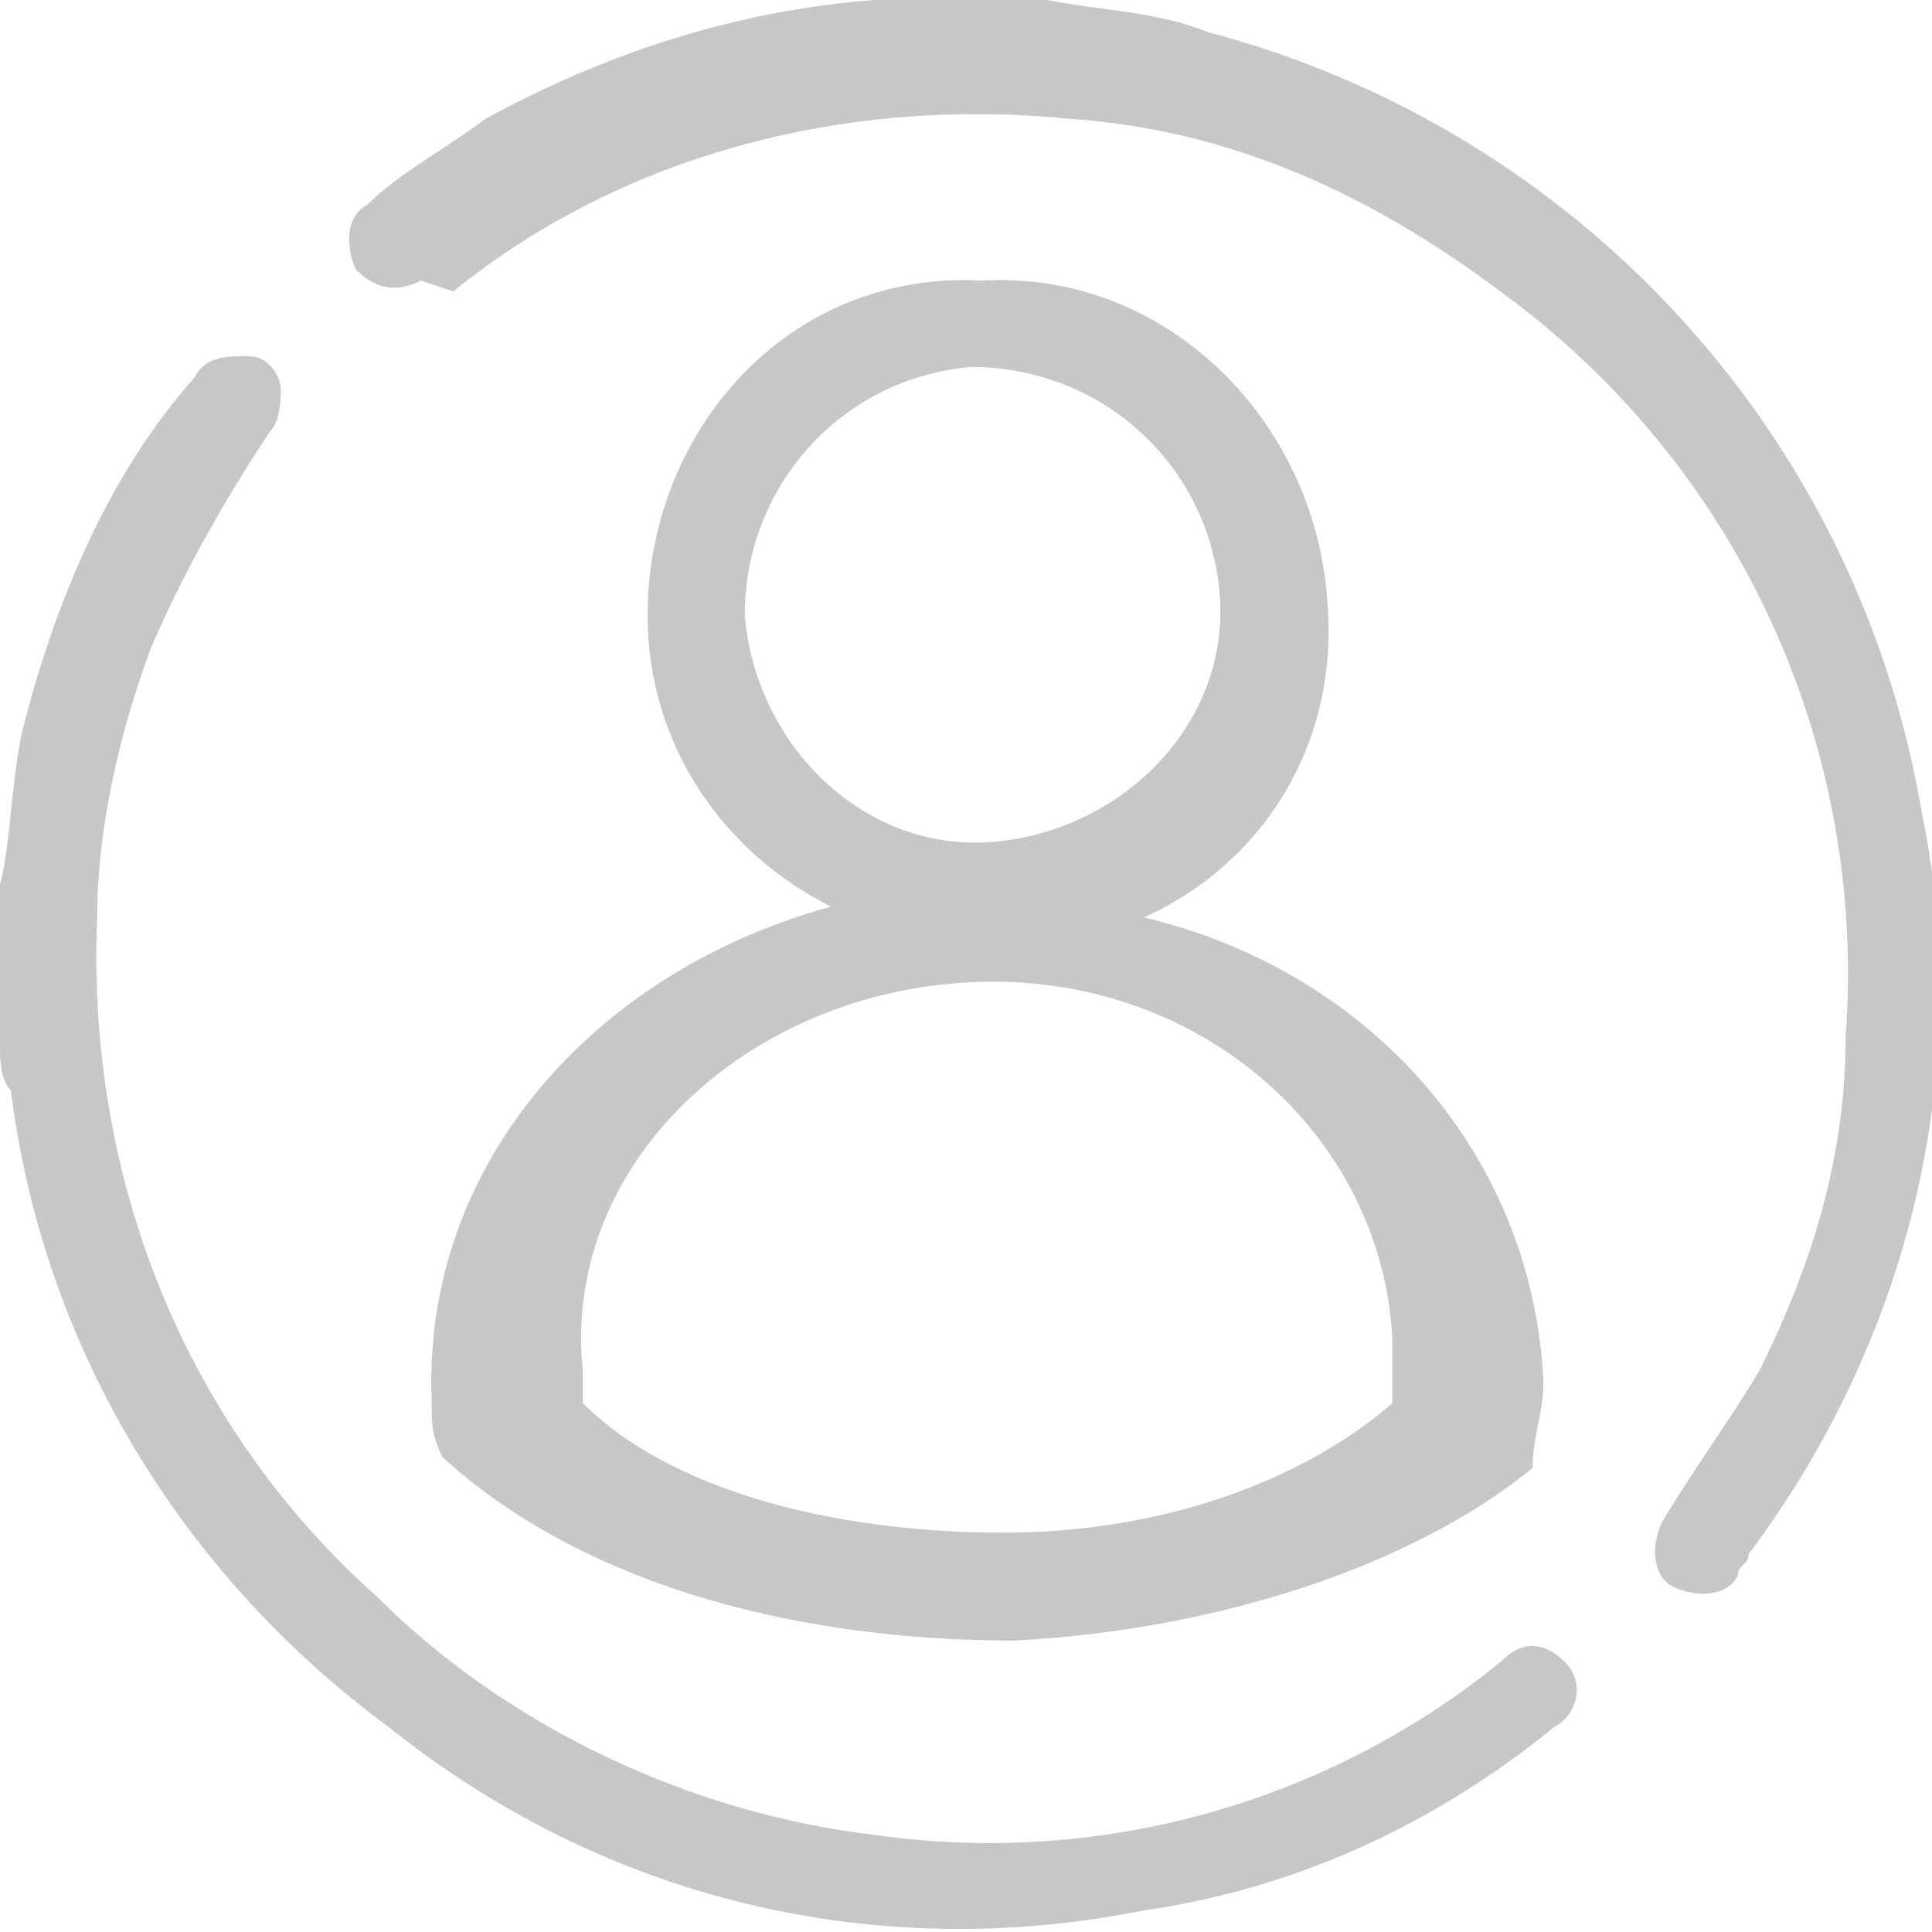
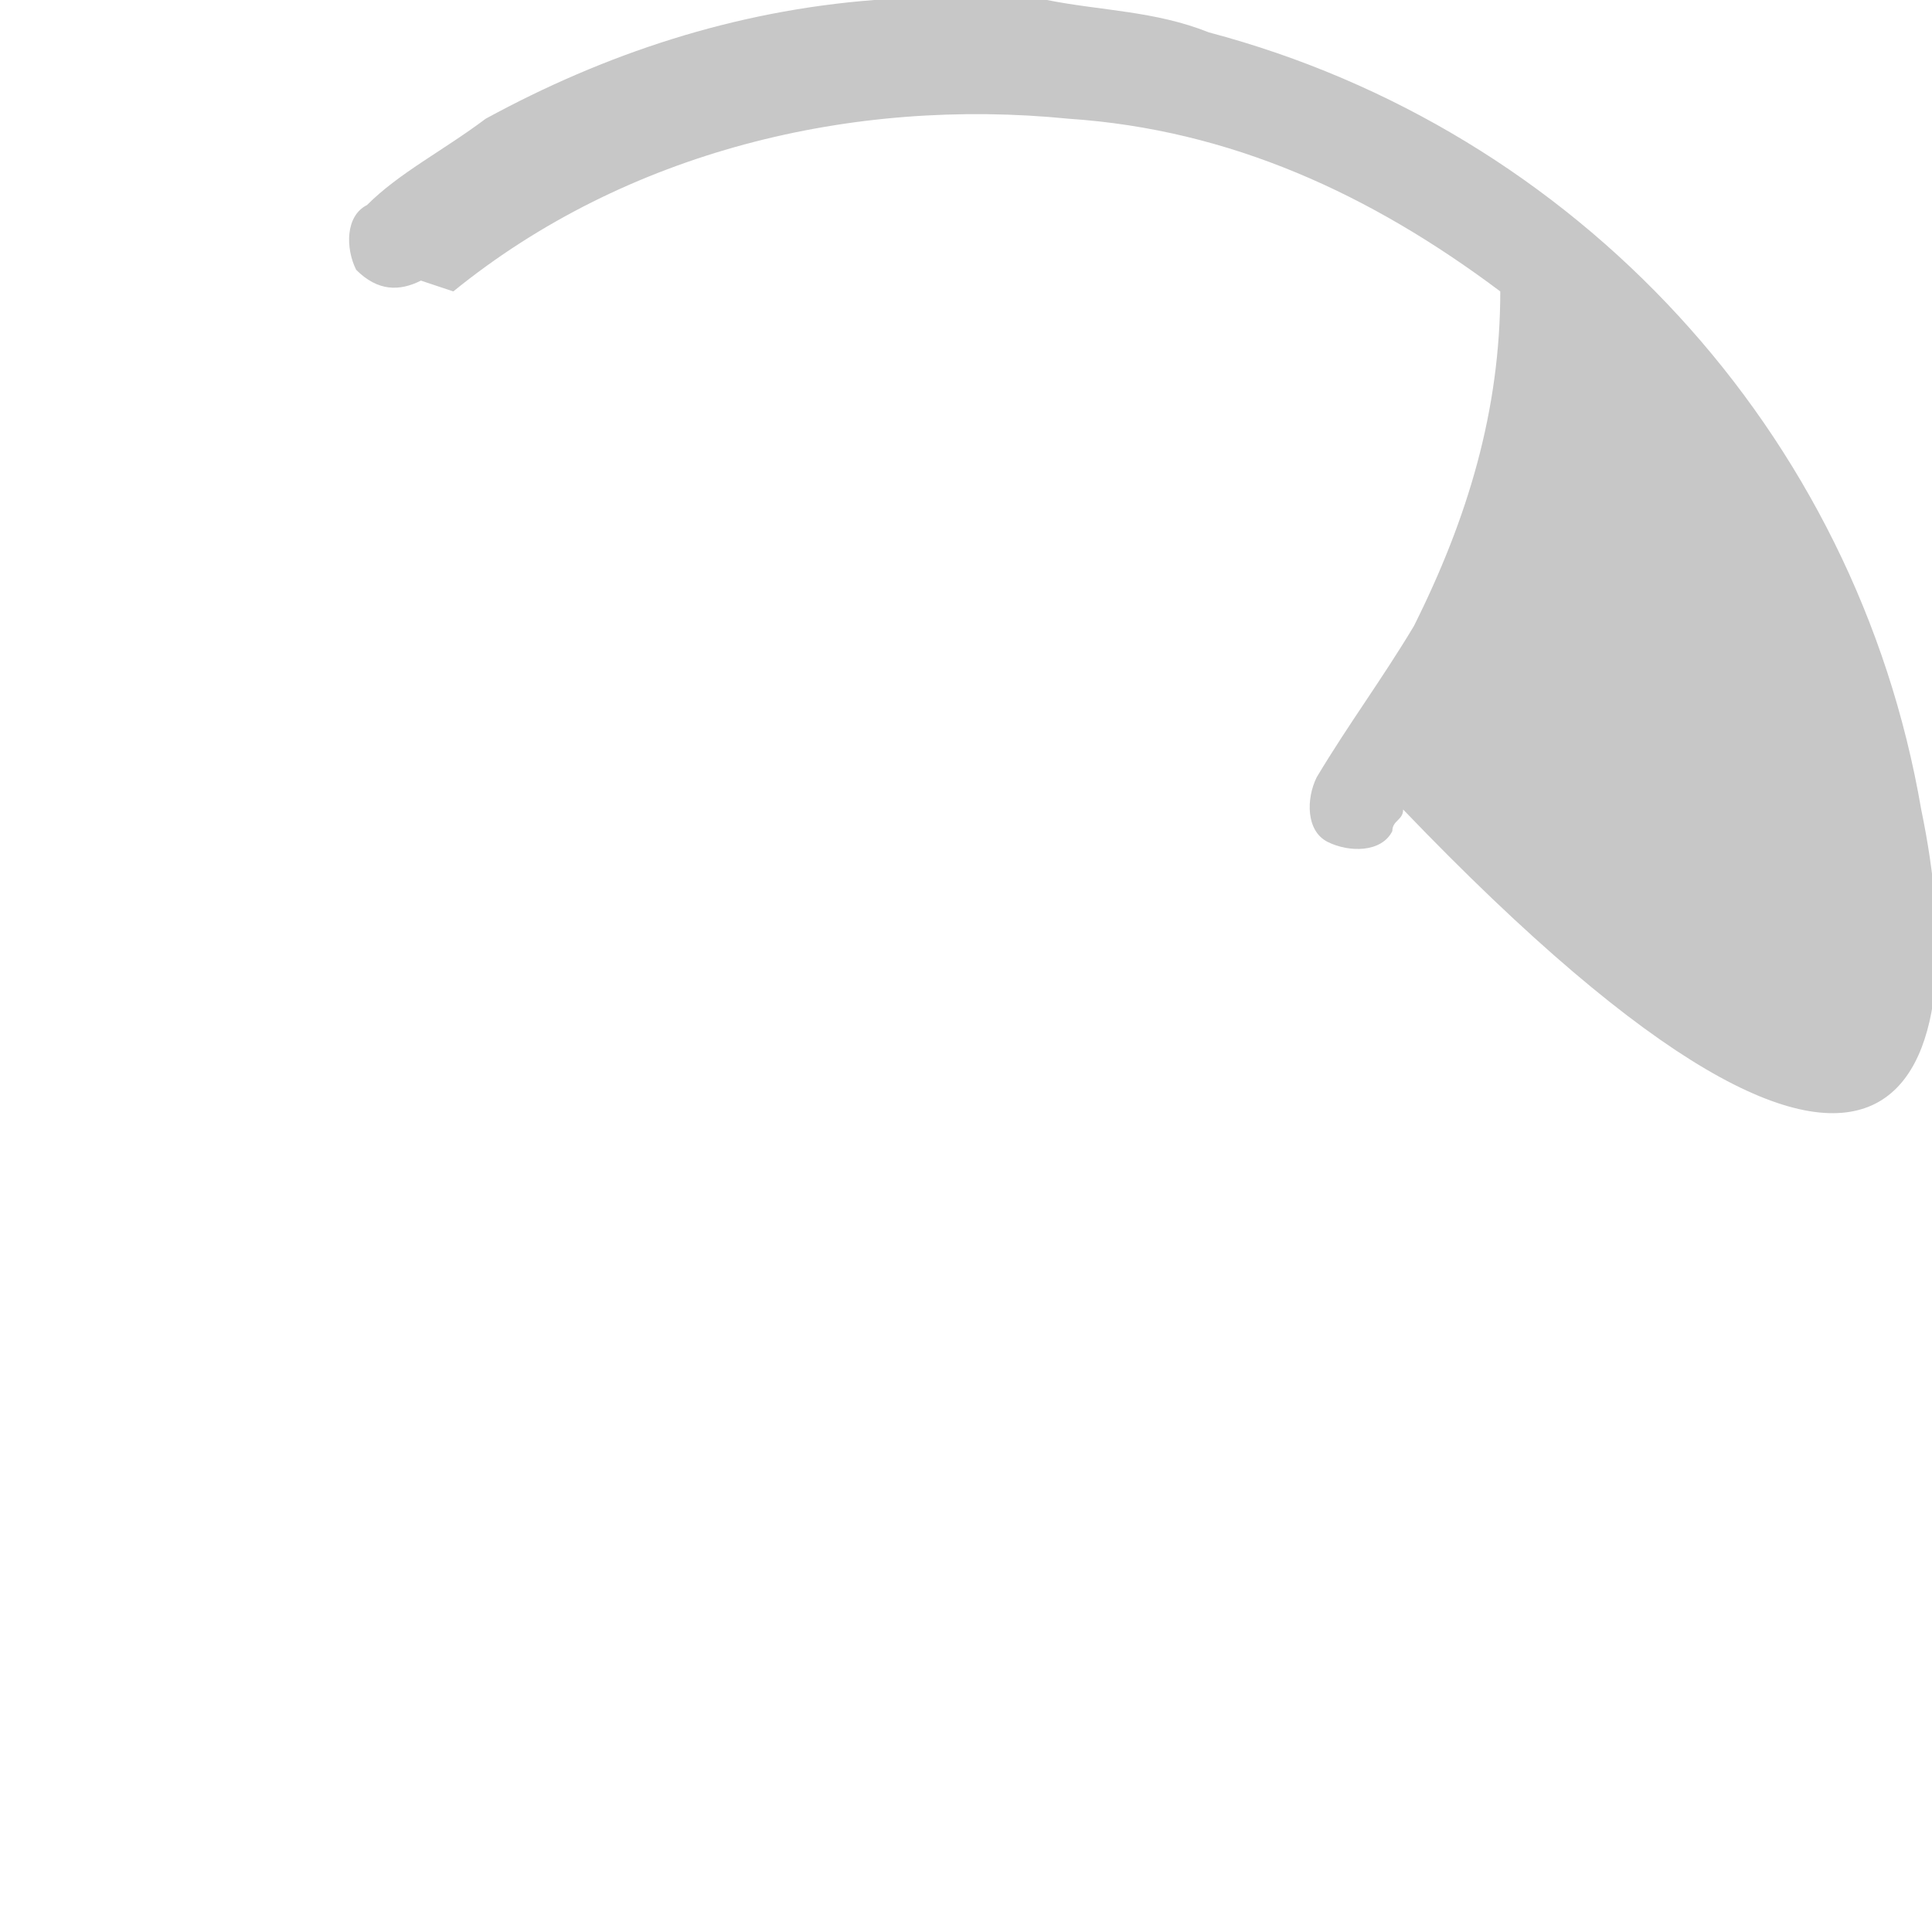
<svg xmlns="http://www.w3.org/2000/svg" version="1.1" id="圖層_1" x="0px" y="0px" viewBox="0 0 17.9 17.9" style="enable-background:new 0 0 17.9 17.9;" xml:space="preserve">
  <style type="text/css">
	.st0{fill:#C7C7C7;}
</style>
  <g>
-     <path class="st0" d="M17.8,7.5c-0.6-3.5-3.2-6.3-6.6-7.2c-0.5-0.2-1-0.2-1.5-0.3H8.2H8.1C6.8,0.1,5.6,0.5,4.5,1.1   C4.1,1.4,3.7,1.6,3.4,1.9C3.2,2,3.2,2.3,3.3,2.5c0.2,0.2,0.4,0.2,0.6,0.1l0.3,0.1c1.6-1.3,3.7-1.8,5.7-1.6c1.5,0.1,2.8,0.7,4,1.6   c2.2,1.6,3.4,4.2,3.2,6.9c0,1.1-0.3,2.1-0.8,3.1c-0.3,0.5-0.6,0.9-0.9,1.4c-0.1,0.2-0.1,0.5,0.1,0.6s0.5,0.1,0.6-0.1   c0-0.1,0.1-0.1,0.1-0.2C17.7,12.4,18.3,9.9,17.8,7.5z" />
-     <path class="st0" d="M13.9,15.4c-1.6,1.3-3.7,1.9-5.8,1.6c-1.7-0.2-3.4-1-4.6-2.2c-1.8-1.6-2.7-3.9-2.6-6.3c0-0.8,0.2-1.7,0.5-2.5   c0.3-0.7,0.7-1.4,1.1-2c0.1-0.1,0.1-0.3,0.1-0.4c0-0.1-0.1-0.3-0.3-0.3s-0.4,0-0.5,0.2C1,4.4,0.5,5.6,0.2,6.8   C0.1,7.3,0.1,7.8,0,8.2v1.5c0,0.1,0,0.3,0.1,0.4c0.3,2.4,1.6,4.5,3.5,5.9c2,1.6,4.5,2.2,7,1.7c1.4-0.2,2.7-0.8,3.8-1.7   c0.2-0.1,0.3-0.4,0.1-0.6S14.1,15.2,13.9,15.4z" />
-     <path class="st0" d="M4,13c0,0.2,0,0.3,0.1,0.5c1.2,1.1,3.1,1.7,5.3,1.7c1.9-0.1,3.7-0.7,4.8-1.6c0-0.3,0.1-0.5,0.1-0.8   c-0.1-2.1-1.6-3.8-3.7-4.3c1.1-0.5,1.8-1.6,1.7-2.9c-0.1-1.7-1.5-3.1-3.2-3C7.3,2.5,6,4,6,5.7c0,1.2,0.7,2.2,1.7,2.7   C5.5,9,3.9,10.8,4,13z M6.9,5.7c0-1.2,0.9-2.2,2.1-2.3c1.2,0,2.2,0.9,2.3,2.1s-0.9,2.2-2.1,2.3C8,7.9,7,6.9,6.9,5.7z M9,9.1   c2.1-0.1,3.8,1.4,3.9,3.3c0,0.2,0,0.4,0,0.6c-0.8,0.7-2.1,1.2-3.6,1.2c-1.6,0-3.1-0.4-3.9-1.2c0-0.1,0-0.2,0-0.3   C5.2,10.8,6.9,9.2,9,9.1z" />
+     <path class="st0" d="M17.8,7.5c-0.6-3.5-3.2-6.3-6.6-7.2c-0.5-0.2-1-0.2-1.5-0.3H8.2H8.1C6.8,0.1,5.6,0.5,4.5,1.1   C4.1,1.4,3.7,1.6,3.4,1.9C3.2,2,3.2,2.3,3.3,2.5c0.2,0.2,0.4,0.2,0.6,0.1l0.3,0.1c1.6-1.3,3.7-1.8,5.7-1.6c1.5,0.1,2.8,0.7,4,1.6   c0,1.1-0.3,2.1-0.8,3.1c-0.3,0.5-0.6,0.9-0.9,1.4c-0.1,0.2-0.1,0.5,0.1,0.6s0.5,0.1,0.6-0.1   c0-0.1,0.1-0.1,0.1-0.2C17.7,12.4,18.3,9.9,17.8,7.5z" />
  </g>
</svg>